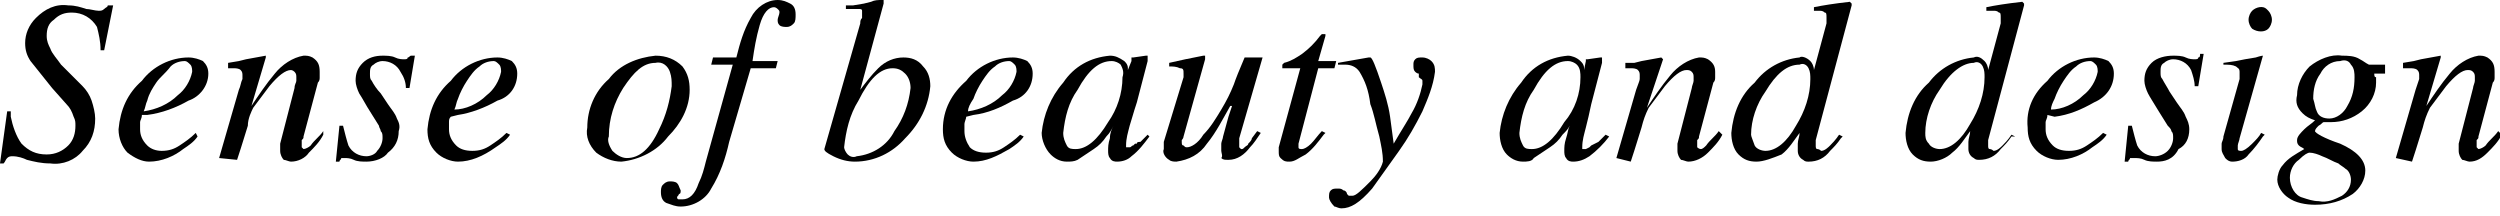
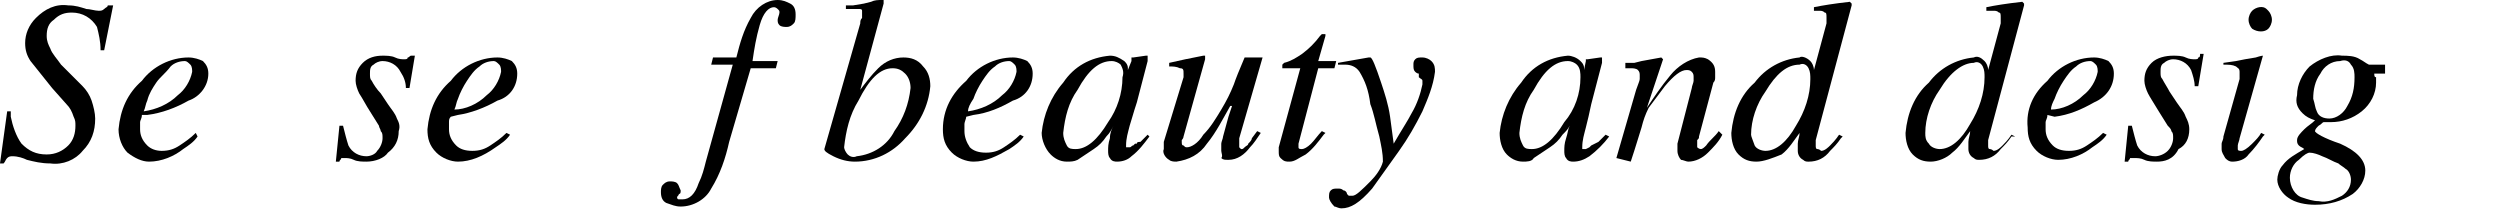
<svg xmlns="http://www.w3.org/2000/svg" version="1.1" id="レイヤー_1" x="0px" y="0px" viewBox="0 0 139.2 12" style="enable-background:new 0 0 139.2 12;" xml:space="preserve">
  <path d="M0.4,6.2h0.2c0,0.2,0,0.2,0,0.3C0.7,7,0.9,7.6,1.2,8C1.6,8.4,2,8.6,2.6,8.6c0.5,0,0.9-0.2,1.2-0.5C4.1,7.8,4.2,7.4,4.2,7  c0-0.2,0-0.3-0.1-0.5C4,6.2,3.9,6,3.7,5.8L2.9,4.9C2.5,4.4,2.1,3.9,1.7,3.4c-0.2-0.3-0.3-0.6-0.3-1c0-0.5,0.2-1,0.6-1.4  c0.5-0.5,1.1-0.8,1.8-0.7c0.4,0,0.7,0.1,1,0.2C5,0.5,5.3,0.6,5.5,0.6c0.1,0,0.2,0,0.3-0.1C5.9,0.4,6,0.4,6,0.3h0.3L5.8,2.8H5.6  c0-0.5-0.1-0.9-0.2-1.3C5.1,1,4.6,0.7,4,0.7c-0.4,0-0.7,0.1-1,0.4C2.7,1.3,2.6,1.6,2.6,2c0,0.3,0.1,0.5,0.2,0.7  C2.9,3,3.2,3.3,3.4,3.6l1.2,1.2C4.8,5,5,5.3,5.1,5.6c0.1,0.3,0.2,0.7,0.2,1c0,0.7-0.2,1.3-0.7,1.8C4.2,8.9,3.5,9.2,2.8,9.1  C2.3,9.1,1.9,9,1.5,8.9C1.3,8.8,1,8.7,0.7,8.7c-0.1,0-0.2,0-0.3,0.1C0.3,8.9,0.3,9,0.2,9.1H0L0.4,6.2z" />
  <path d="M7.9,4.5c0.6-0.8,1.6-1.3,2.6-1.3c0.3,0,0.6,0.1,0.8,0.2c0.2,0.2,0.3,0.4,0.3,0.7c0,0.7-0.5,1.3-1.1,1.5  C9.8,6,9,6.3,8.2,6.4L7.9,6.4c0,0.2-0.1,0.3-0.1,0.4c0,0.1,0,0.3,0,0.4c0,0.3,0.1,0.6,0.4,0.9C8.4,8.3,8.7,8.4,9,8.4  c0.4,0,0.7-0.1,1-0.3c0.3-0.2,0.6-0.4,0.9-0.7L11,7.6c-0.2,0.3-0.5,0.5-0.8,0.7C9.7,8.7,9,9,8.3,9C7.9,9,7.5,8.8,7.1,8.5  C6.8,8.2,6.6,7.7,6.6,7.2C6.7,6.1,7.1,5.2,7.9,4.5z M9.9,5.3C10.3,5,10.6,4.5,10.7,4c0-0.1,0-0.3-0.1-0.4c-0.1-0.1-0.2-0.2-0.3-0.2  c-0.3,0-0.6,0.1-0.8,0.3C9.2,4.1,8.9,4.3,8.7,4.6c-0.2,0.3-0.4,0.6-0.5,1C8.1,5.8,8.1,6,8,6.2C8.7,6.1,9.4,5.8,9.9,5.3L9.9,5.3z" />
-   <path d="M12.2,8.8L13.3,5c0.1-0.2,0.1-0.4,0.2-0.6c0-0.1,0-0.2,0-0.2c0-0.1,0-0.2-0.1-0.3c-0.1-0.1-0.3-0.1-0.4-0.1h-0.1h-0.2V3.5  l0.6-0.1l0.4-0.1l1.1-0.2c0,0,0,0,0,0.1l-0.8,2.7c0.4-0.6,0.8-1.2,1.3-1.8c0.4-0.5,1-0.9,1.6-1c0.2,0,0.3,0,0.5,0.1  c0.3,0.2,0.4,0.4,0.4,0.8c0,0.1,0,0.2,0,0.3c0,0.1,0,0.2-0.1,0.3l-0.8,3c0,0.1,0,0.1-0.1,0.2c0,0.1,0,0.1,0,0.2c0,0.1,0,0.1,0,0.2  c0,0,0.1,0.1,0.1,0.1c0.1,0,0.3-0.1,0.4-0.2c0.2-0.3,0.5-0.5,0.7-0.8L18,7.5c-0.2,0.4-0.5,0.7-0.8,1C17,8.8,16.6,9,16.2,9  c-0.1,0-0.3-0.1-0.4-0.1c-0.1-0.1-0.2-0.3-0.2-0.5c0-0.1,0-0.2,0-0.2c0-0.1,0-0.1,0-0.2l0.8-3.1c0-0.2,0.1-0.3,0.1-0.4s0-0.2,0-0.2  c0-0.1,0-0.2-0.1-0.3c-0.1-0.1-0.2-0.1-0.2-0.1c-0.3,0-0.7,0.3-1.2,0.9c-0.3,0.4-0.6,0.8-0.9,1.2C14,6.2,13.8,6.6,13.8,7  c-0.1,0.3-0.3,1-0.6,1.9L12.2,8.8z" />
  <path d="M18.9,7h0.2c0.1,0.4,0.2,0.8,0.3,1.1c0.2,0.4,0.6,0.6,1,0.6c0.2,0,0.5-0.1,0.6-0.3c0.2-0.2,0.3-0.5,0.3-0.7  c0-0.2,0-0.3-0.1-0.4c0-0.1-0.1-0.2-0.1-0.3l-0.5-0.8c-0.2-0.3-0.4-0.7-0.6-1c-0.1-0.2-0.2-0.5-0.2-0.7c0-0.4,0.1-0.7,0.4-1  c0.3-0.3,0.7-0.4,1.1-0.4c0.2,0,0.5,0,0.7,0.1c0.2,0.1,0.4,0.1,0.5,0.1c0.1,0,0.2,0,0.2-0.1c0.1,0,0.1-0.1,0.2-0.1h0.2l-0.3,1.8  h-0.2c0-0.3-0.1-0.6-0.3-0.9c-0.2-0.4-0.6-0.6-1-0.6c-0.2,0-0.4,0.1-0.5,0.2c-0.2,0.1-0.2,0.3-0.2,0.5c0,0.2,0,0.3,0.1,0.4  c0.1,0.2,0.3,0.5,0.5,0.7l0.4,0.6c0.2,0.3,0.4,0.5,0.5,0.8c0.1,0.2,0.2,0.4,0.1,0.7c0,0.5-0.2,0.9-0.6,1.2C21.4,8.8,20.9,9,20.4,9  c-0.2,0-0.5,0-0.7-0.1c-0.2-0.1-0.4-0.1-0.5-0.1c-0.1,0-0.1,0-0.2,0c0,0.1-0.1,0.1-0.1,0.2h-0.2L18.9,7z" />
  <path d="M25.1,4.5c0.6-0.8,1.6-1.3,2.6-1.3c0.3,0,0.6,0.1,0.8,0.2c0.2,0.2,0.3,0.4,0.3,0.7c0,0.7-0.4,1.3-1.1,1.5  C27,6,26.2,6.3,25.5,6.4l-0.4,0.1C25,6.6,25,6.7,25,6.8c0,0.1,0,0.3,0,0.4c0,0.3,0.1,0.6,0.4,0.9c0.2,0.2,0.5,0.3,0.9,0.3  c0.4,0,0.7-0.1,1-0.3c0.3-0.2,0.6-0.4,0.9-0.7l0.2,0.1c-0.2,0.3-0.5,0.5-0.8,0.7C26.9,8.7,26.2,9,25.5,9c-0.4,0-0.9-0.2-1.2-0.5  c-0.4-0.4-0.5-0.8-0.5-1.3C23.9,6.1,24.3,5.2,25.1,4.5z M27.1,5.3C27.5,5,27.8,4.5,27.9,4c0-0.1,0-0.3-0.1-0.4  c-0.1-0.1-0.2-0.2-0.3-0.2c-0.3,0-0.6,0.1-0.8,0.3c-0.3,0.2-0.5,0.5-0.7,0.8c-0.2,0.3-0.4,0.7-0.5,1c-0.1,0.2-0.1,0.4-0.2,0.6  C25.9,6.1,26.6,5.8,27.1,5.3L27.1,5.3z" />
-   <path d="M38,3.7c0.3,0.4,0.4,0.8,0.4,1.3c0,1-0.5,1.9-1.2,2.6c-0.6,0.8-1.6,1.3-2.6,1.4c-0.5,0-1-0.2-1.4-0.5  c-0.4-0.4-0.6-0.9-0.5-1.4c0-1,0.4-2,1.2-2.7c0.6-0.8,1.6-1.2,2.6-1.3C37.1,3.1,37.6,3.3,38,3.7z M34.1,8.4c0.2,0.2,0.5,0.4,0.8,0.4  c0.7,0,1.3-0.5,1.8-1.6c0.4-0.8,0.6-1.6,0.7-2.4c0-0.3,0-0.5-0.1-0.8c-0.1-0.3-0.4-0.6-0.8-0.5c-0.7,0-1.2,0.5-1.8,1.4  c-0.5,0.8-0.8,1.7-0.8,2.7C33.8,7.8,33.9,8.1,34.1,8.4z" />
  <path d="M44.2,1.3c-0.1,0.1-0.2,0.2-0.4,0.2c-0.1,0-0.3,0-0.4-0.1c-0.1-0.1-0.1-0.2-0.1-0.3c0-0.1,0.1-0.3,0.1-0.4  c0-0.1,0-0.1-0.1-0.2c0,0-0.1-0.1-0.2-0.1c-0.3,0-0.6,0.3-0.8,1c-0.2,0.7-0.3,1.3-0.4,2h1.4l-0.1,0.4h-1.4l-1.2,4.1  c-0.2,0.9-0.5,1.8-1,2.6c-0.3,0.6-1,1-1.7,1c-0.3,0-0.5-0.1-0.8-0.2c-0.2-0.1-0.3-0.3-0.3-0.6c0-0.1,0-0.3,0.1-0.4  c0.1-0.1,0.2-0.2,0.4-0.2c0.1,0,0.3,0,0.4,0.1c0.1,0.1,0.1,0.2,0.2,0.4c0,0.1,0,0.2-0.1,0.2c0,0.1-0.1,0.1-0.1,0.2  c0,0,0,0.1,0.1,0.1c0.1,0,0.1,0,0.2,0c0.4,0,0.7-0.3,0.9-0.9c0.2-0.4,0.3-0.8,0.4-1.2l1.5-5.4h-1.2l0.1-0.4H41  c0.2-0.8,0.4-1.5,0.8-2.2c0.3-0.6,0.9-1,1.5-1c0.3,0,0.5,0.1,0.7,0.2c0.2,0.1,0.3,0.3,0.3,0.6C44.3,1,44.3,1.2,44.2,1.3z" />
  <path d="M47.9,1.3c0-0.1,0-0.2,0.1-0.3c0-0.1,0-0.1,0-0.2c0-0.1,0-0.1,0-0.2c0-0.1-0.1-0.1-0.2-0.1h-0.2h-0.5V0.3h0.4l0.6-0.1  l0.4-0.1C48.7,0,48.9,0,49.1,0c0,0,0,0,0.1,0c0,0,0,0,0,0.1v0.1L47.9,5c0.3-0.4,0.6-0.8,1-1.2c0.4-0.4,0.9-0.6,1.4-0.6  c0.4,0,0.8,0.1,1.1,0.5c0.3,0.3,0.4,0.7,0.4,1.1c-0.1,1.1-0.6,2.1-1.4,2.9c-0.7,0.8-1.7,1.3-2.8,1.3c-0.4,0-0.8-0.1-1.2-0.3  c-0.4-0.2-0.5-0.3-0.5-0.4L47.9,1.3z M49.8,7.3c0.5-0.7,0.8-1.5,0.9-2.4c0-0.3-0.1-0.6-0.3-0.8c-0.2-0.2-0.4-0.3-0.7-0.3  c-0.7,0-1.3,0.6-1.9,1.8c-0.5,0.8-0.7,1.7-0.8,2.6c0,0.1,0.1,0.3,0.2,0.4c0.1,0.1,0.3,0.2,0.5,0.1C48.6,8.6,49.4,8.1,49.8,7.3  L49.8,7.3z" />
  <path d="M53.8,4.5c0.6-0.8,1.6-1.3,2.6-1.3c0.3,0,0.6,0.1,0.8,0.2c0.2,0.2,0.3,0.4,0.3,0.7c0,0.7-0.4,1.3-1.1,1.5  c-0.7,0.4-1.4,0.7-2.2,0.8l-0.4,0.1c0,0.1-0.1,0.3-0.1,0.4c0,0.1,0,0.3,0,0.4c0,0.3,0.1,0.6,0.3,0.9c0.2,0.2,0.5,0.3,0.9,0.3  c0.4,0,0.7-0.1,1-0.3c0.3-0.2,0.6-0.4,0.9-0.7l0.2,0.1c-0.2,0.3-0.5,0.5-0.8,0.7C55.5,8.7,54.9,9,54.2,9c-0.4,0-0.9-0.2-1.2-0.5  c-0.4-0.4-0.5-0.8-0.5-1.3C52.5,6.1,53,5.2,53.8,4.5z M55.8,5.3C56.2,5,56.5,4.5,56.6,4c0-0.1,0-0.3-0.1-0.4  c-0.1-0.1-0.2-0.2-0.3-0.2c-0.3,0-0.6,0.1-0.8,0.3c-0.3,0.2-0.5,0.5-0.7,0.8c-0.2,0.3-0.4,0.7-0.5,1C54,5.8,53.9,6,53.9,6.2  C54.6,6.1,55.3,5.8,55.8,5.3L55.8,5.3z" />
  <path d="M62.6,3.4c0.1,0.1,0.2,0.2,0.2,0.4v0.1L63,3.4V3.2c0,0,0.1,0,0.1,0l0.7-0.1h0.1c0,0,0,0.1,0,0.1c0,0,0,0.1,0,0.1  c0,0,0,0.1,0,0.1l-0.6,2.3C63.1,6.3,63,6.7,62.9,7c-0.1,0.4-0.2,0.7-0.2,1.1c0,0,0,0.1,0,0.1c0,0,0.1,0,0.1,0c0,0,0.1,0,0.1,0  c0.1,0,0.1-0.1,0.2-0.1l0.1-0.1L63.3,8c0-0.1,0.1-0.1,0.2-0.1l0.4-0.4L64,7.6c-0.3,0.4-0.6,0.8-1,1.1C62.8,8.9,62.5,9,62.2,9  c-0.1,0-0.3,0-0.4-0.2c-0.1-0.1-0.1-0.3-0.1-0.4c0-0.2,0-0.4,0.1-0.7c0-0.3,0.1-0.5,0.2-0.7c-0.1,0.2-0.2,0.4-0.4,0.6  c-0.2,0.3-0.4,0.5-0.7,0.7c-0.3,0.2-0.6,0.4-0.9,0.6C59.8,9,59.6,9,59.4,9c-0.4,0-0.7-0.2-0.9-0.4C58.2,8.3,58,7.8,58,7.4  c0.1-1,0.5-2,1.2-2.8c0.6-0.9,1.5-1.4,2.6-1.5C62.1,3.1,62.3,3.2,62.6,3.4z M62.4,3.6c-0.1-0.1-0.3-0.2-0.5-0.2  c-0.7,0-1.3,0.5-1.9,1.6c-0.5,0.7-0.7,1.5-0.8,2.4c0,0.3,0.1,0.5,0.2,0.7c0.1,0.2,0.3,0.2,0.5,0.2c0.6,0,1.2-0.5,1.8-1.5  c0.5-0.7,0.8-1.6,0.8-2.5C62.6,4,62.5,3.8,62.4,3.6z" />
  <path d="M65.9,4.3c0,0,0-0.1,0-0.1c0,0,0-0.1,0-0.1c0-0.2,0-0.3-0.2-0.3c-0.2-0.1-0.4-0.1-0.6-0.1V3.5L66,3.3l1-0.2c0,0,0,0,0.1,0  c0,0,0,0,0,0.1v0.1l-1.2,4.3c0,0.1-0.1,0.2-0.1,0.2c0,0,0,0.1,0,0.1c0,0.1,0,0.2,0.1,0.2c0.1,0.1,0.1,0.1,0.2,0.1  c0.2,0,0.6-0.2,0.9-0.7c0.4-0.4,0.7-0.9,1-1.4c0.3-0.5,0.5-0.9,0.7-1.4c0.1-0.3,0.3-0.8,0.6-1.5h1l-1.3,4.5c0,0.1,0,0.2,0,0.2  c0,0.1,0,0.1,0,0.2c0,0,0,0.1,0,0.1c0,0,0.1,0.1,0.1,0.1c0.1,0,0.1,0,0.2-0.1c0.1-0.1,0.2-0.1,0.2-0.2c0.1-0.1,0.2-0.2,0.2-0.3  l0.3-0.4l0.2,0.1c-0.2,0.3-0.4,0.6-0.6,0.8c-0.3,0.4-0.7,0.7-1.2,0.7c-0.2,0-0.3,0-0.4-0.1C68.1,8.7,68,8.5,68,8.4  c0-0.1,0-0.2,0-0.4c0-0.1,0.1-0.3,0.1-0.4l0.3-1.1l0.2-0.6h-0.1c-0.4,0.7-0.8,1.5-1.3,2.1c-0.4,0.6-1,0.9-1.7,1  c-0.1,0-0.3,0-0.4-0.1c-0.2-0.1-0.4-0.4-0.3-0.6c0-0.1,0-0.1,0-0.2c0-0.1,0-0.1,0-0.2L65.9,4.3z" />
  <path d="M71.2,8.3V8.2l1.2-4.4h-1c0-0.1,0-0.1,0-0.2c0,0,0.1-0.1,0.1-0.1c0.4-0.1,0.7-0.3,1-0.5c0.4-0.3,0.7-0.6,1-1l0.1-0.1l0,0  h0.1h0.1c0,0,0,0.1,0,0.1V2l-0.4,1.4h1l-0.1,0.4h-0.9L72.3,8c0,0.1,0,0.1,0,0.2c0,0.1,0.1,0.1,0.2,0.1c0.1,0,0.3-0.1,0.5-0.3  c0.2-0.2,0.4-0.5,0.6-0.7l0.2,0.1l-0.1,0.1c-0.3,0.4-0.6,0.8-1,1.1C72.3,8.8,72.1,9,71.8,9c-0.2,0-0.3,0-0.5-0.2  c-0.1-0.1-0.1-0.2-0.1-0.4L71.2,8.3z" />
  <path d="M74.1,10.6c0.1-0.1,0.2-0.1,0.4-0.1c0.1,0,0.2,0,0.3,0.1c0.1,0,0.2,0.1,0.2,0.2l0.1,0.1h0.1h0.1c0.2,0,0.5-0.3,1-0.8  c0.3-0.3,0.6-0.7,0.7-1.1c0-0.5-0.1-0.9-0.2-1.4c-0.2-0.7-0.3-1.3-0.5-1.8C76.2,5,76,4.5,75.7,4c-0.2-0.3-0.5-0.4-0.8-0.4h-0.1h-0.3  V3.5l1.7-0.3h0.1c0.1,0,0.3,0.5,0.6,1.4c0.2,0.6,0.4,1.2,0.5,1.9l0.2,1.5c0.4-0.7,0.8-1.3,1-1.7c0.3-0.5,0.5-1.1,0.6-1.6  c0-0.1,0-0.1,0-0.2c0-0.1-0.1-0.1-0.2-0.2L79,4.1c-0.1,0-0.2-0.1-0.2-0.1c-0.1-0.1-0.1-0.2-0.1-0.4c0-0.1,0-0.2,0.1-0.3  c0.1-0.1,0.2-0.1,0.4-0.1c0.2,0,0.4,0.1,0.5,0.2c0.2,0.2,0.2,0.4,0.2,0.6c-0.1,0.8-0.4,1.5-0.7,2.2c-0.4,0.8-0.8,1.5-1.3,2.2  c-0.5,0.7-1,1.4-1.5,2.1c-0.7,0.8-1.2,1.1-1.7,1.1c-0.2,0-0.3-0.1-0.4-0.1C74.1,11.3,74,11.1,74,11C74,10.8,74,10.7,74.1,10.6z" />
  <path d="M88,3.4c0.1,0.1,0.2,0.2,0.2,0.4v0.1l0.1-0.5c0,0,0-0.1,0-0.1c0,0,0.1,0,0.1,0l0.7-0.1c0,0,0,0,0.1,0c0,0,0,0,0,0.1  c0,0,0,0.1,0,0.1v0.1l-0.6,2.3c-0.1,0.5-0.2,0.9-0.3,1.3c-0.1,0.4-0.2,0.7-0.2,1.1c0,0,0,0.1,0,0.1c0,0,0.1,0,0.1,0c0,0,0.1,0,0.1,0  l0.2-0.1l0.1-0.1L88.8,8l0.2-0.1l0.4-0.4l0.2,0.1c-0.3,0.4-0.7,0.8-1.1,1.1C88.2,8.9,87.9,9,87.6,9c-0.1,0-0.3,0-0.4-0.2  c-0.1-0.1-0.1-0.3-0.1-0.4c0-0.2,0-0.4,0.1-0.7c0.1-0.3,0.1-0.5,0.2-0.7c-0.1,0.2-0.2,0.3-0.4,0.5c-0.2,0.3-0.4,0.5-0.7,0.7  c-0.3,0.2-0.6,0.4-0.9,0.6C85.3,9,85,9,84.8,9c-0.4,0-0.7-0.2-0.9-0.4c-0.3-0.3-0.4-0.8-0.4-1.2c0.1-1,0.5-2,1.2-2.8  c0.6-0.9,1.5-1.4,2.6-1.5C87.5,3.1,87.8,3.2,88,3.4z M87.8,3.6c-0.1-0.1-0.3-0.2-0.5-0.2c-0.7,0-1.3,0.5-1.9,1.6  c-0.5,0.7-0.7,1.5-0.8,2.4c0,0.3,0.1,0.5,0.2,0.7c0.1,0.2,0.3,0.2,0.5,0.2c0.6,0,1.2-0.5,1.8-1.5C87.7,6.1,88,5.2,88,4.3  C88,4.1,88,3.8,87.8,3.6L87.8,3.6z" />
  <path d="M90,8.8L91.1,5c0.1-0.3,0.2-0.5,0.2-0.6c0-0.1,0-0.2,0-0.2c0-0.1,0-0.2-0.1-0.3c-0.1-0.1-0.3-0.1-0.4-0.1h-0.1h-0.2V3.5  L91,3.5l0.4-0.1l1.1-0.2c0,0,0,0,0.1,0.1l-0.9,2.7c0.4-0.6,0.8-1.2,1.3-1.8c0.4-0.5,1-0.9,1.6-1c0.2,0,0.3,0,0.5,0.1  c0.3,0.2,0.4,0.4,0.4,0.7c0,0.1,0,0.2,0,0.3c0,0.1,0,0.2-0.1,0.3l-0.8,3c0,0.1,0,0.1-0.1,0.2c0,0.1,0,0.1,0,0.2c0,0.1,0,0.1,0,0.2  c0,0,0.1,0.1,0.2,0.1c0.1,0,0.2-0.1,0.3-0.2c0.2-0.3,0.5-0.5,0.7-0.8l0.2,0.2c-0.2,0.4-0.5,0.7-0.8,1C94.8,8.8,94.4,9,94,9  c-0.1,0-0.3-0.1-0.4-0.1c-0.1-0.1-0.2-0.3-0.2-0.5c0-0.1,0-0.2,0-0.2c0-0.1,0-0.2,0-0.2l0.8-3.1c0-0.1,0.1-0.3,0.1-0.4  c0-0.1,0-0.2,0-0.2c0-0.1,0-0.2-0.1-0.3c-0.1-0.1-0.2-0.1-0.3-0.1c-0.3,0-0.7,0.3-1.2,0.9c-0.3,0.4-0.6,0.8-0.9,1.2  c-0.2,0.4-0.3,0.7-0.4,1.1c-0.1,0.3-0.3,1-0.6,1.9L90,8.8z" />
  <path d="M100.8,3.4c0.1,0.1,0.2,0.3,0.2,0.5l0.7-2.6c0-0.1,0-0.1,0-0.2c0,0,0-0.1,0-0.1c0-0.2,0-0.3-0.1-0.3  c-0.1-0.1-0.2-0.1-0.3-0.1h-0.2H101V0.4c0.5-0.1,1.1-0.2,2-0.3l0.1,0.1v0.1l-1.2,4.5l-0.8,3c0,0.1,0,0.1,0,0.2c0,0,0,0.1,0,0.1  c0,0.1,0,0.2,0.1,0.2c0,0,0.1,0,0.2,0.1c0.2,0,0.4-0.2,0.5-0.3c0.1-0.1,0.3-0.3,0.5-0.6l0.2,0.1l-0.1,0.1c-0.2,0.3-0.4,0.5-0.6,0.7  c-0.3,0.4-0.7,0.6-1.2,0.6c-0.1,0-0.2,0-0.3-0.1c-0.2-0.1-0.3-0.3-0.3-0.5c0-0.1,0-0.2,0-0.4c0-0.2,0.1-0.4,0.1-0.6  c-0.3,0.4-0.6,0.9-1,1.2C98.7,8.8,98.2,9,97.8,9c-0.4,0-0.7-0.1-1-0.4c-0.3-0.3-0.4-0.8-0.4-1.2c0.1-1.1,0.5-2.1,1.3-2.8  c0.6-0.8,1.5-1.3,2.5-1.4C100.3,3.1,100.6,3.2,100.8,3.4z M97.7,8.1c0.1,0.2,0.4,0.3,0.6,0.3c0.6,0,1.2-0.5,1.7-1.4  c0.5-0.8,0.8-1.7,0.8-2.6c0-0.2,0-0.4-0.1-0.6c-0.1-0.2-0.3-0.3-0.5-0.2c-0.7,0-1.3,0.5-1.9,1.5c-0.5,0.7-0.8,1.6-0.8,2.4  C97.5,7.6,97.6,7.8,97.7,8.1z" />
  <path d="M110.5,3.4c0.1,0.1,0.2,0.3,0.2,0.5l0.7-2.6c0-0.1,0-0.1,0-0.2c0,0,0-0.1,0-0.1c0-0.2,0-0.3-0.1-0.3  c-0.1-0.1-0.2-0.1-0.3-0.1h-0.2h-0.2V0.4c0.5-0.1,1.1-0.2,2-0.3l0.1,0.1v0.1l-1.2,4.5l-0.8,3c0,0.1,0,0.1,0,0.2c0,0,0,0.1,0,0.1  c0,0.1,0,0.2,0.1,0.2c0,0,0.1,0,0.2,0.1c0.2,0,0.4-0.2,0.5-0.3c0.1-0.1,0.3-0.3,0.5-0.6l0.2,0.1L112,7.6c-0.2,0.3-0.4,0.5-0.6,0.7  c-0.3,0.4-0.7,0.6-1.2,0.6c-0.1,0-0.2,0-0.3-0.1c-0.2-0.1-0.3-0.3-0.3-0.5c0-0.1,0-0.2,0-0.4c0-0.2,0.1-0.4,0.1-0.6  c-0.3,0.4-0.6,0.9-1,1.2c-0.3,0.3-0.8,0.5-1.2,0.5c-0.4,0-0.7-0.1-1-0.4c-0.3-0.3-0.4-0.8-0.4-1.2c0.1-1.1,0.5-2.1,1.3-2.8  c0.6-0.8,1.5-1.3,2.5-1.4C110.1,3.1,110.3,3.2,110.5,3.4z M107.4,8c0.1,0.2,0.4,0.3,0.6,0.3c0.6,0,1.2-0.5,1.7-1.4  c0.5-0.8,0.8-1.7,0.8-2.6c0-0.2,0-0.4-0.1-0.6c-0.1-0.2-0.3-0.3-0.5-0.2c-0.6,0-1.3,0.5-1.9,1.5c-0.5,0.7-0.8,1.6-0.8,2.4  C107.2,7.6,107.2,7.8,107.4,8z" />
  <path d="M114,4.5c0.6-0.8,1.6-1.3,2.6-1.3c0.3,0,0.6,0.1,0.8,0.2c0.2,0.2,0.3,0.4,0.3,0.7c0,0.7-0.4,1.3-1.1,1.6  c-0.7,0.4-1.4,0.7-2.2,0.8L114,6.4c0,0.2-0.1,0.3-0.1,0.4c0,0.1,0,0.3,0,0.4c0,0.3,0.1,0.6,0.4,0.9c0.2,0.2,0.5,0.3,0.9,0.3  c0.4,0,0.7-0.1,1-0.3c0.3-0.2,0.6-0.4,0.9-0.7l0.2,0.1c-0.2,0.3-0.5,0.5-0.8,0.7c-0.5,0.4-1.2,0.7-1.9,0.7c-0.4,0-0.9-0.2-1.2-0.5  c-0.4-0.4-0.5-0.8-0.5-1.3C112.8,6.1,113.2,5.2,114,4.5z M116,5.3c0.4-0.3,0.7-0.8,0.8-1.3c0-0.1,0-0.3-0.1-0.4  c-0.1-0.1-0.2-0.2-0.3-0.2c-0.3,0-0.6,0.1-0.8,0.3c-0.3,0.2-0.5,0.5-0.7,0.8c-0.2,0.3-0.4,0.7-0.5,1c-0.1,0.2-0.2,0.4-0.2,0.6  C114.8,6.1,115.5,5.8,116,5.3z" />
  <path d="M118.5,7h0.2c0.1,0.4,0.2,0.8,0.3,1.1c0.2,0.4,0.6,0.6,1,0.6c0.2,0,0.5-0.1,0.7-0.3c0.2-0.2,0.3-0.5,0.3-0.7  c0-0.2,0-0.3-0.1-0.4c0-0.1-0.1-0.2-0.2-0.3l-0.5-0.8c-0.3-0.5-0.5-0.8-0.6-1c-0.1-0.2-0.2-0.5-0.2-0.7c0-0.4,0.1-0.7,0.4-1  c0.3-0.3,0.8-0.4,1.2-0.4c0.2,0,0.5,0,0.7,0.1c0.2,0.1,0.4,0.1,0.5,0.1c0.1,0,0.2,0,0.2-0.1c0.1,0,0.1-0.1,0.1-0.2h0.2l-0.3,1.8  h-0.2c0-0.3-0.1-0.6-0.2-0.9c-0.2-0.4-0.6-0.6-1-0.6c-0.2,0-0.4,0.1-0.5,0.2c-0.2,0.1-0.2,0.3-0.2,0.5c0,0.2,0,0.3,0.1,0.4  c0.1,0.2,0.3,0.5,0.4,0.7l0.4,0.6c0.2,0.3,0.4,0.5,0.5,0.8c0.1,0.2,0.2,0.4,0.2,0.7c0,0.5-0.2,0.9-0.6,1.1C121,8.9,120.5,9,120.1,9  c-0.2,0-0.5,0-0.7-0.1c-0.2-0.1-0.4-0.1-0.6-0.1c-0.1,0-0.1,0-0.2,0c0,0.1-0.1,0.1-0.1,0.2h-0.2L118.5,7z" />
  <path d="M126,3.1C126,3.1,126,3.1,126,3.1l-1.3,4.6c0,0.1-0.1,0.3-0.1,0.4c0,0.1,0,0.1,0,0.2c0,0.1,0.1,0.1,0.2,0.1s0.3-0.1,0.6-0.4  c0.2-0.2,0.4-0.4,0.5-0.6l0.2,0.1L126,7.6c-0.2,0.3-0.5,0.7-0.8,1c-0.2,0.3-0.6,0.4-0.9,0.4c-0.2,0-0.3-0.1-0.4-0.2  c-0.1-0.2-0.2-0.3-0.2-0.5c0-0.1,0-0.2,0-0.3c0-0.1,0.1-0.2,0.1-0.4l0.9-3.2V4.1c0,0,0-0.1,0-0.1c0-0.2-0.1-0.2-0.2-0.3  c-0.2-0.1-0.4-0.1-0.7-0.1V3.5l0.7-0.1l0.5-0.1l0.6-0.1C125.9,3.1,126,3.1,126,3.1z M125.4,1.6c-0.1-0.1-0.2-0.3-0.2-0.5  c0-0.2,0.1-0.4,0.2-0.5c0.2-0.2,0.6-0.3,0.8-0.1c0,0,0,0,0.1,0.1c0.1,0.1,0.2,0.3,0.2,0.5c0,0.2-0.1,0.4-0.2,0.5  C126.1,1.8,125.7,1.8,125.4,1.6C125.4,1.6,125.4,1.6,125.4,1.6z" />
  <path d="M127.1,9.2c0.3-0.4,0.7-0.6,1.2-0.9c-0.1-0.1-0.2-0.1-0.3-0.2c-0.1-0.1-0.1-0.2-0.1-0.3c0-0.2,0.2-0.4,0.4-0.6  c0.2-0.2,0.4-0.3,0.6-0.5c-0.3-0.1-0.5-0.2-0.7-0.4c-0.3-0.3-0.4-0.6-0.3-1c0-0.6,0.3-1.2,0.7-1.6c0.5-0.4,1.2-0.7,1.8-0.6  c0.3,0,0.7,0,1,0.2c0.2,0.1,0.3,0.2,0.5,0.3h0.9v0.5h-0.6c0,0.1,0,0.2,0.1,0.2c0,0.1,0,0.2,0,0.3c0,0.6-0.3,1.2-0.8,1.6  c-0.5,0.4-1.1,0.6-1.7,0.6h-0.2h-0.2c-0.1,0-0.1,0.1-0.3,0.2c-0.1,0.1-0.2,0.2-0.2,0.3c0,0.1,0.5,0.4,1.4,0.7  c0.9,0.4,1.4,0.9,1.4,1.5c0,0.5-0.3,1-0.7,1.3c-0.6,0.4-1.3,0.6-2.1,0.6c-0.5,0-1.1-0.1-1.5-0.4c-0.3-0.2-0.6-0.6-0.6-1  C126.8,9.8,126.9,9.4,127.1,9.2z M130.4,10.9c0.3-0.2,0.5-0.5,0.5-0.9c0-0.2-0.1-0.5-0.3-0.6c-0.1-0.1-0.3-0.2-0.4-0.3  c-0.3-0.1-0.6-0.3-0.9-0.4c-0.2-0.1-0.5-0.2-0.7-0.2c-0.1,0-0.3,0.1-0.6,0.4c-0.3,0.2-0.5,0.6-0.5,1c0,0.5,0.3,1,0.7,1.1  c0.3,0.1,0.6,0.2,0.9,0.2C129.6,11.3,130,11.1,130.4,10.9z M129,6.2c0.1,0.3,0.4,0.4,0.7,0.4c0.4,0,0.8-0.3,1-0.7  c0.3-0.5,0.4-1,0.4-1.6c0-0.2,0-0.5-0.2-0.7c-0.1-0.2-0.3-0.3-0.6-0.2c-0.5,0-0.9,0.3-1.1,0.7c-0.3,0.4-0.4,0.9-0.4,1.4  C128.9,5.8,128.9,6,129,6.2z" />
-   <path d="M133.4,8.8l1.1-3.8l0.2-0.6c0-0.1,0-0.2,0-0.2c0-0.1,0-0.2-0.1-0.3c-0.1-0.1-0.3-0.1-0.4-0.1H134h-0.2V3.5l0.6-0.1l0.4-0.1  l1.1-0.2c0,0,0,0,0,0.1l-0.8,2.7c0.4-0.6,0.8-1.2,1.3-1.8c0.4-0.5,1-0.9,1.6-1c0.2,0,0.3,0,0.5,0.1c0.3,0.2,0.4,0.4,0.4,0.8  c0,0.1,0,0.2,0,0.3c0,0.1,0,0.2-0.1,0.3l-0.8,3c0,0.1,0,0.1-0.1,0.2c0,0.1,0,0.1,0,0.2c0,0.1,0,0.1,0,0.2c0,0,0.1,0.1,0.1,0.1  c0.1,0,0.3-0.1,0.4-0.2c0.2-0.3,0.5-0.5,0.7-0.8l0.2,0.2c-0.2,0.4-0.5,0.7-0.8,1c-0.3,0.3-0.6,0.5-1,0.5c-0.1,0-0.3-0.1-0.4-0.1  c-0.1-0.1-0.2-0.3-0.2-0.5c0-0.1,0-0.2,0-0.2c0-0.1,0-0.1,0-0.2l0.8-3.1c0-0.1,0.1-0.3,0.1-0.4c0-0.1,0-0.2,0-0.2  c0-0.1,0-0.2-0.1-0.3c-0.1-0.1-0.2-0.1-0.3-0.1c-0.3,0-0.7,0.3-1.2,0.9c-0.3,0.4-0.6,0.8-0.9,1.2c-0.2,0.4-0.3,0.7-0.4,1.1  c-0.1,0.3-0.3,1-0.6,1.9L133.4,8.8z" />
</svg>